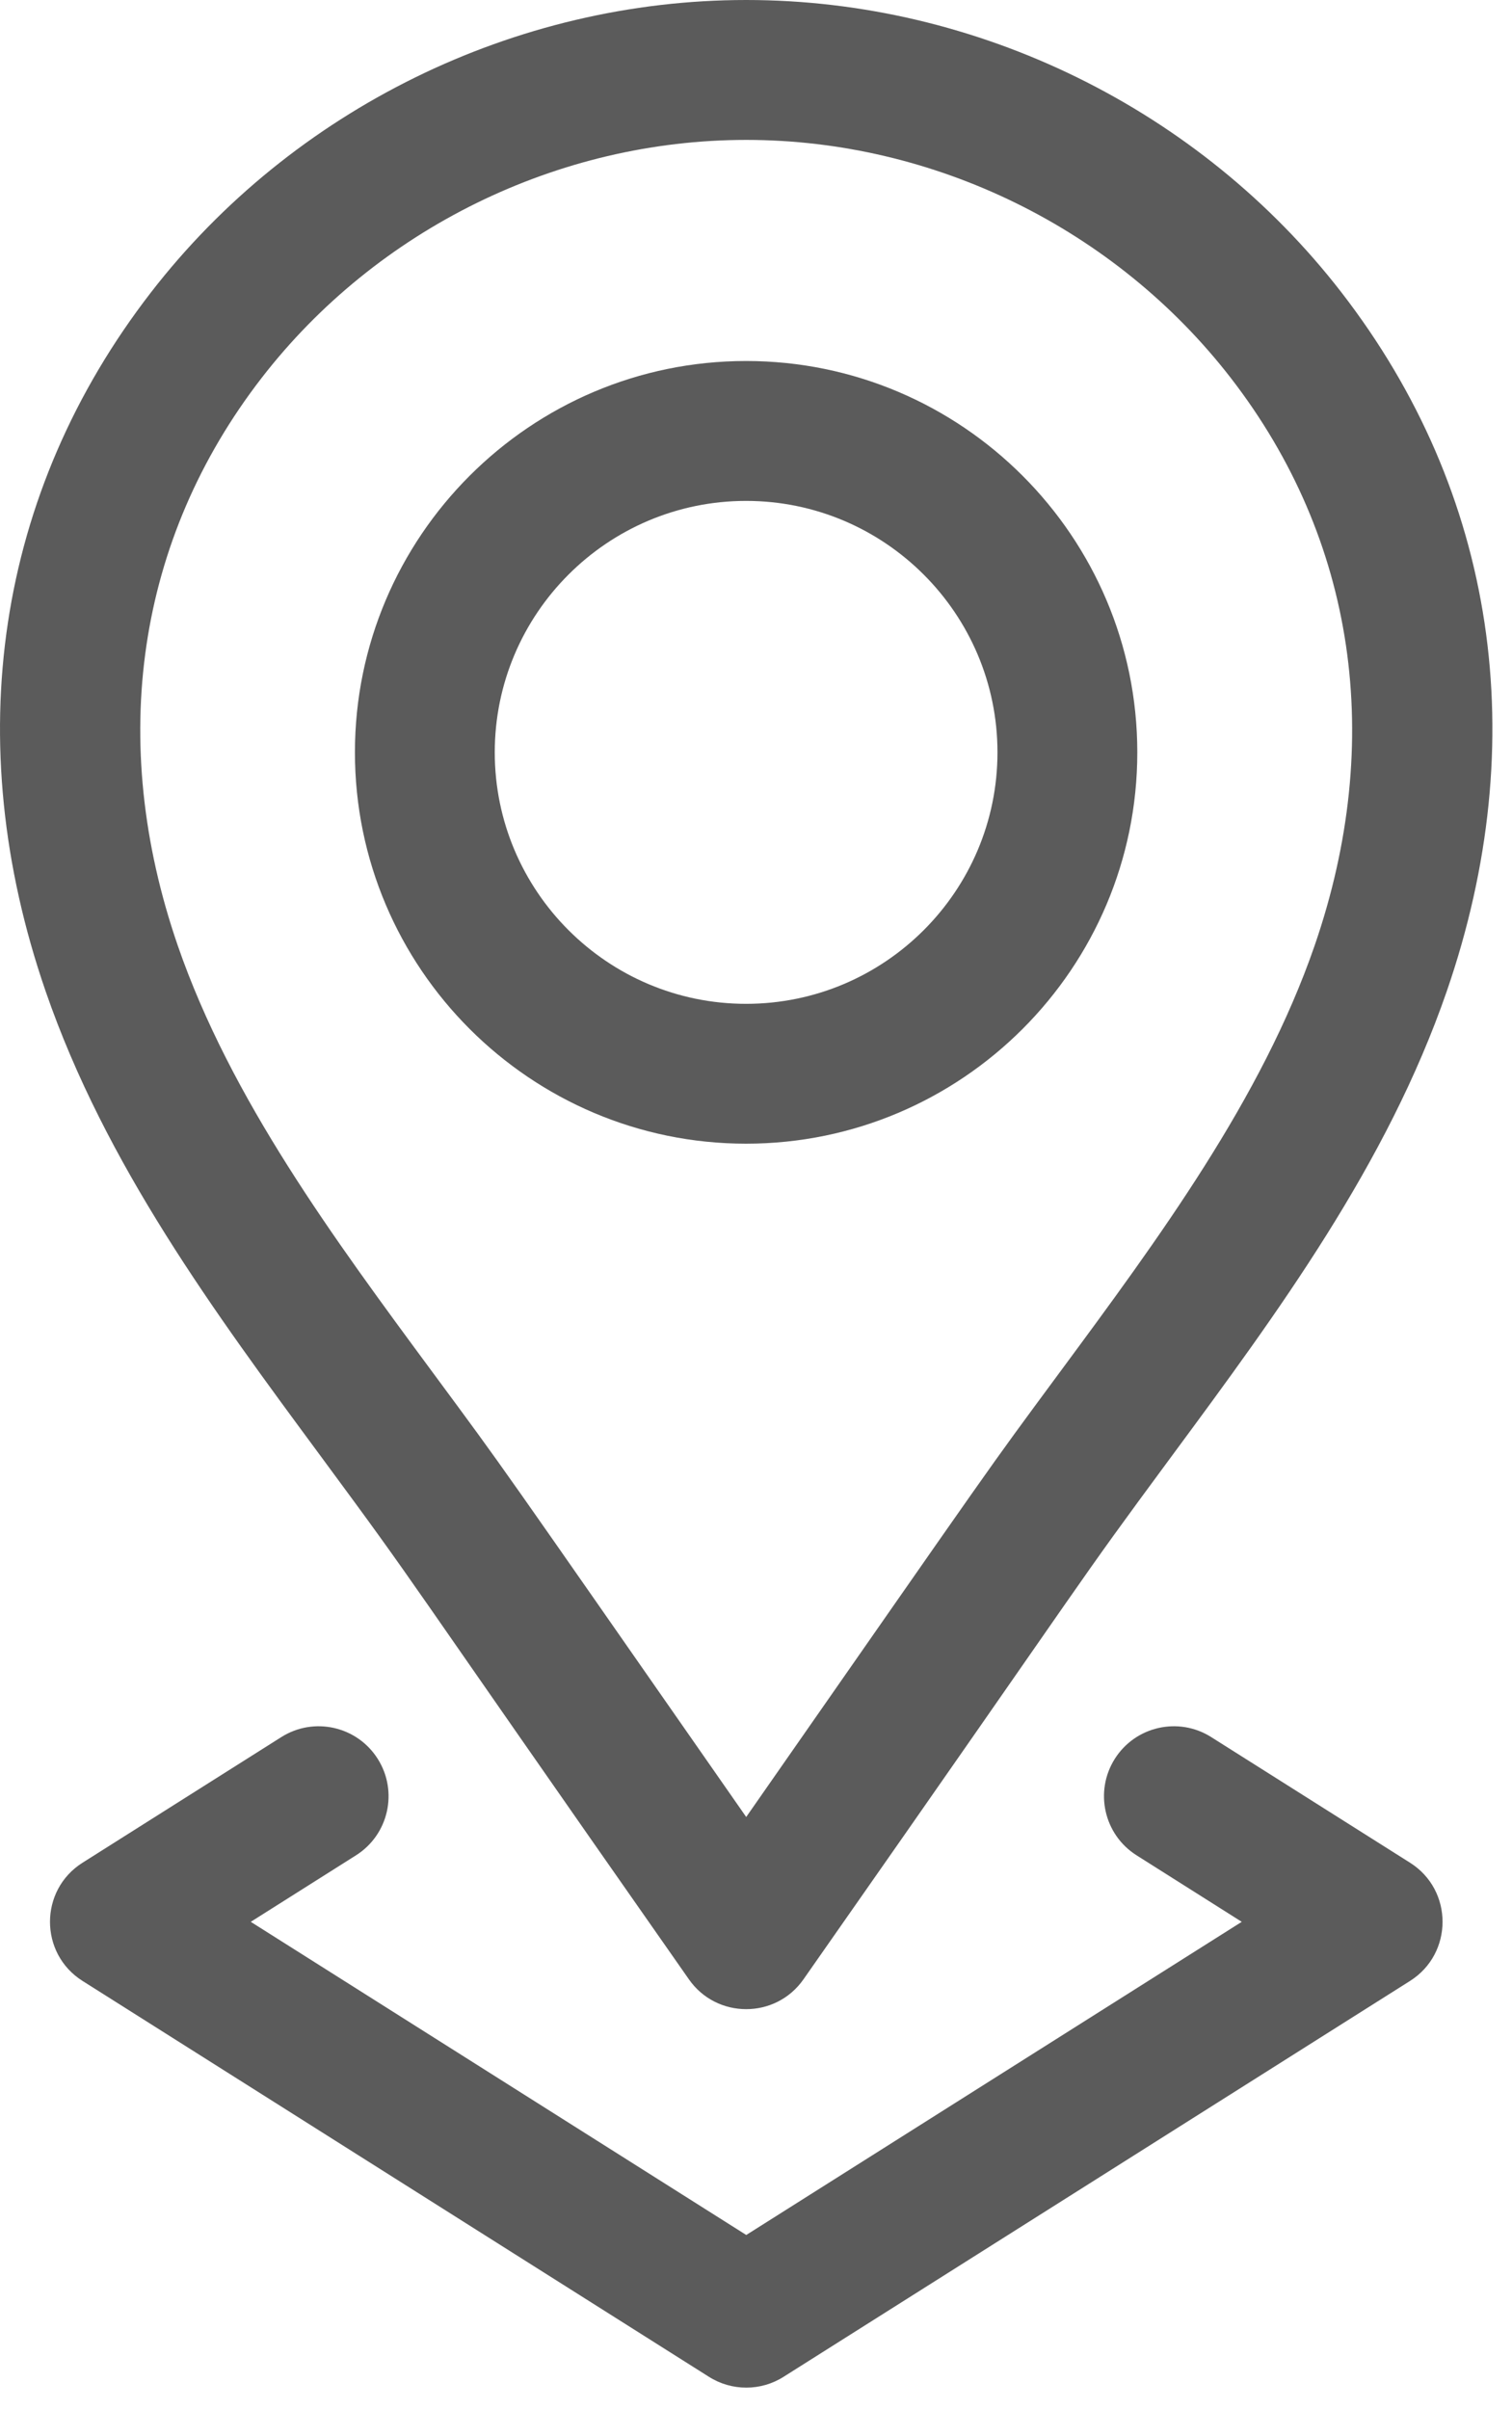
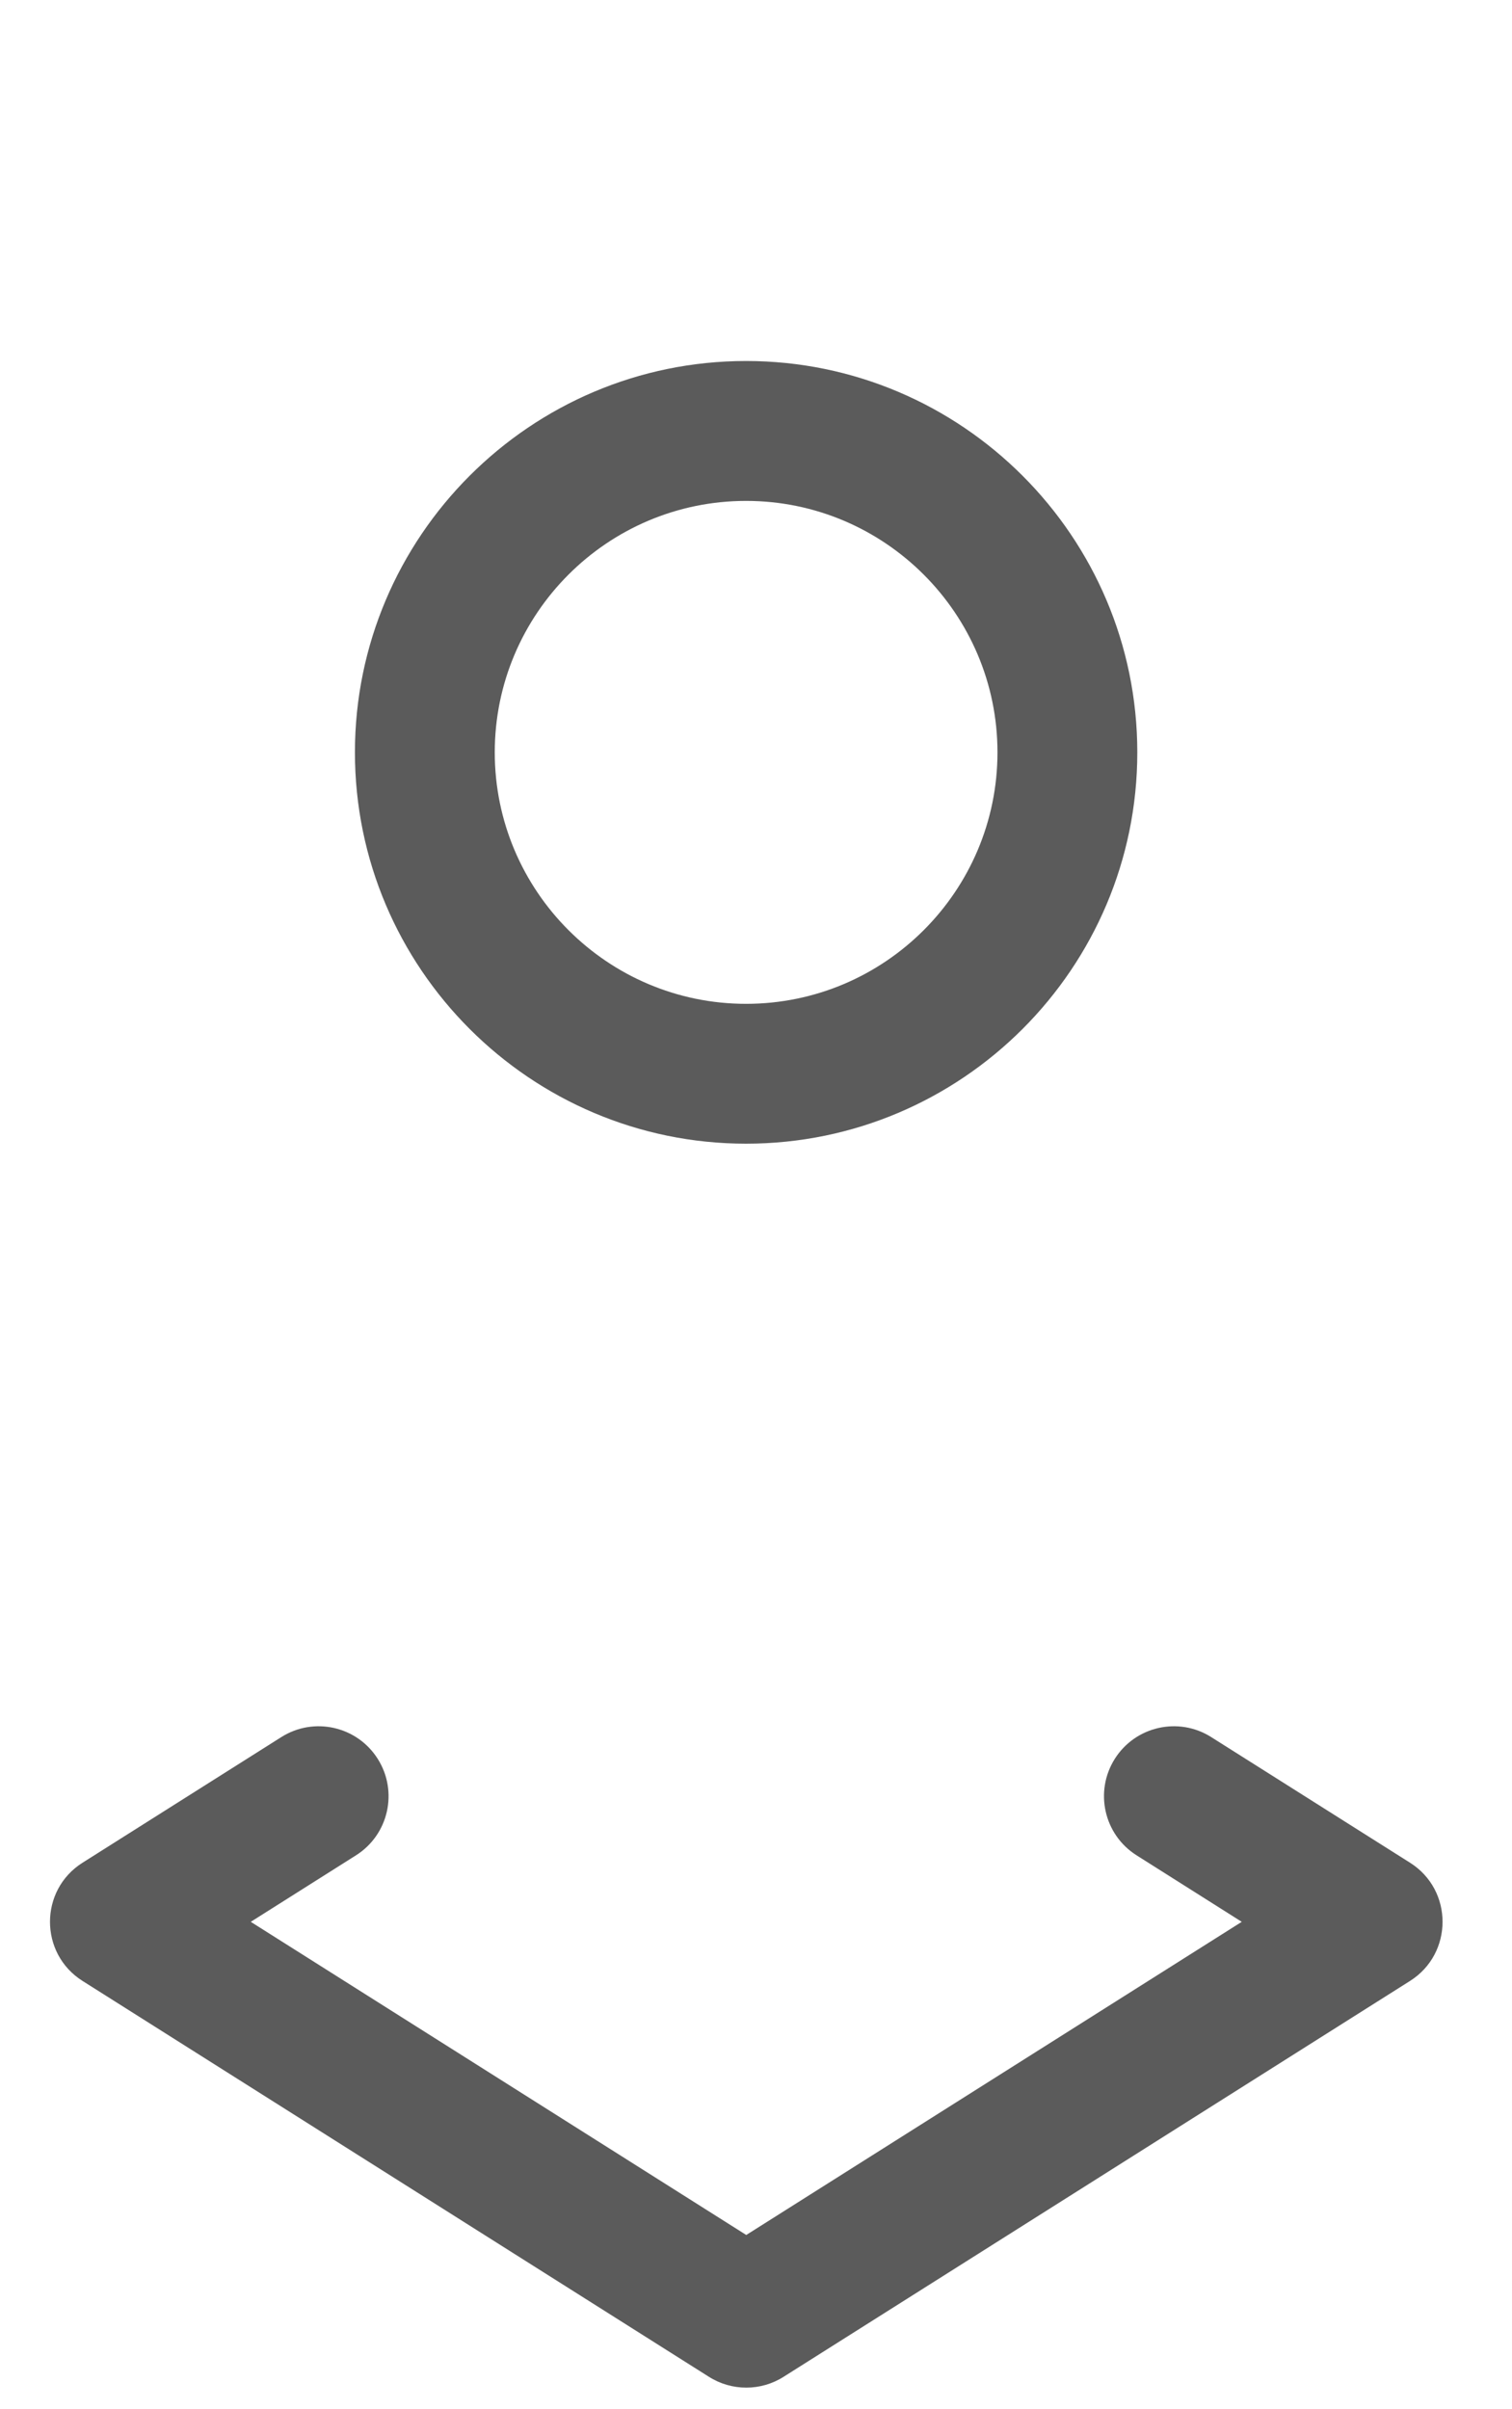
<svg xmlns="http://www.w3.org/2000/svg" width="27" height="43" viewBox="0 0 27 43" fill="none">
  <path d="M13.323 20.412C17.175 20.412 20.309 17.279 20.309 13.428C20.309 9.577 17.175 6.443 13.323 6.443C9.472 6.443 6.338 9.577 6.338 13.428C6.338 17.279 9.472 20.412 13.323 20.412ZM13.323 8.94C15.798 8.94 17.812 10.953 17.812 13.428C17.812 15.903 15.799 17.916 13.323 17.916C10.848 17.916 8.835 15.903 8.835 13.428C8.835 10.953 10.848 8.94 13.323 8.94Z" fill="#5B5B5B" />
-   <path d="M5.719 25.978C7.611 28.54 6.851 27.543 12.301 35.325C12.796 36.035 13.85 36.038 14.348 35.326C19.823 27.508 19.07 28.498 20.931 25.978C22.817 23.425 24.766 20.785 25.835 17.692C27.381 13.214 26.713 8.784 23.953 5.217C23.953 5.217 23.953 5.217 23.953 5.217C21.424 1.95 17.451 0 13.325 0C9.199 0 5.226 1.95 2.697 5.217C-0.063 8.784 -0.731 13.215 0.815 17.692C1.883 20.786 3.833 23.425 5.719 25.978ZM4.672 6.745C6.731 4.085 9.966 2.497 13.325 2.497C16.684 2.497 19.919 4.085 21.978 6.745L21.978 6.745C24.206 9.624 24.737 13.222 23.475 16.878C22.531 19.61 20.697 22.093 18.922 24.495C17.541 26.365 17.955 25.793 13.325 32.429C8.7 25.799 9.108 26.364 7.727 24.495C5.953 22.093 4.119 19.61 3.175 16.878C1.913 13.222 2.444 9.624 4.672 6.745Z" fill="#5B5B5B" />
  <path d="M6.745 31.391C6.377 30.809 5.606 30.634 5.023 31.003L1.474 33.245C0.699 33.734 0.699 34.866 1.474 35.355L12.659 42.42C13.067 42.678 13.586 42.678 13.993 42.42L25.179 35.355C25.953 34.866 25.954 33.734 25.179 33.245L21.629 31.003C21.046 30.634 20.275 30.809 19.907 31.391C19.539 31.974 19.713 32.745 20.296 33.113L22.174 34.3L13.326 39.889L4.478 34.3L6.357 33.113C6.94 32.745 7.114 31.974 6.745 31.391Z" fill="#5B5B5B" />
</svg>